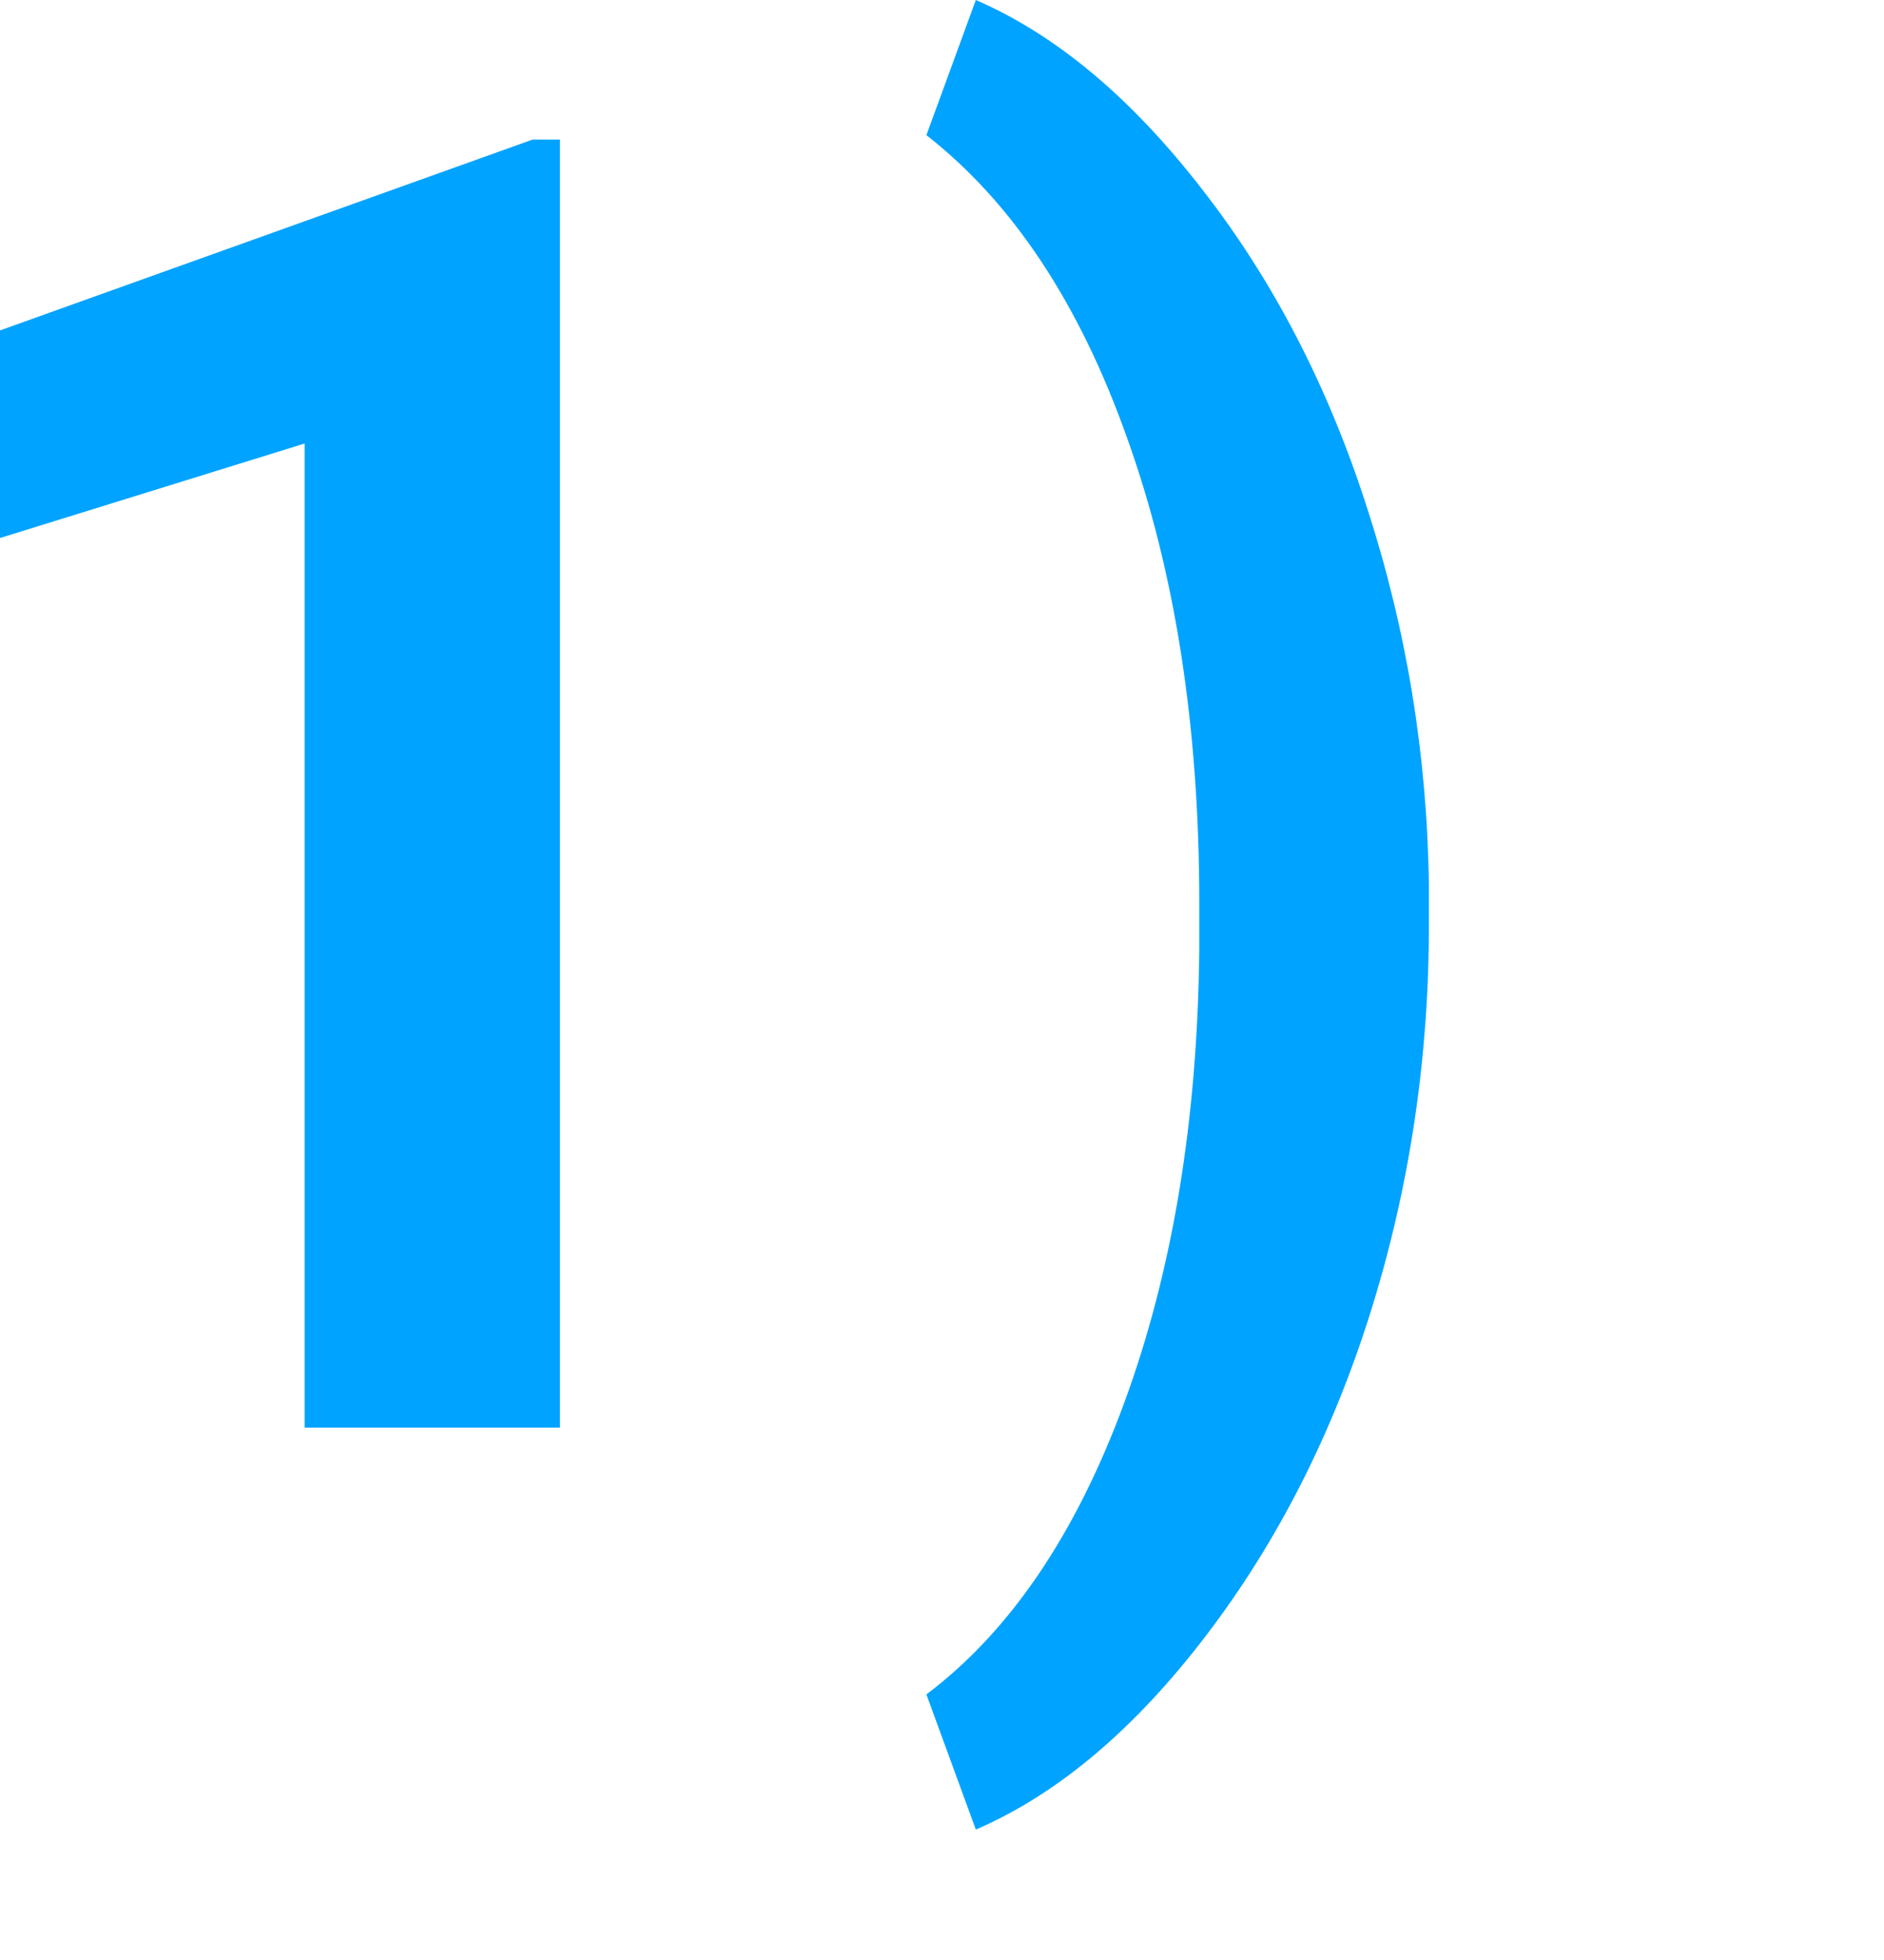
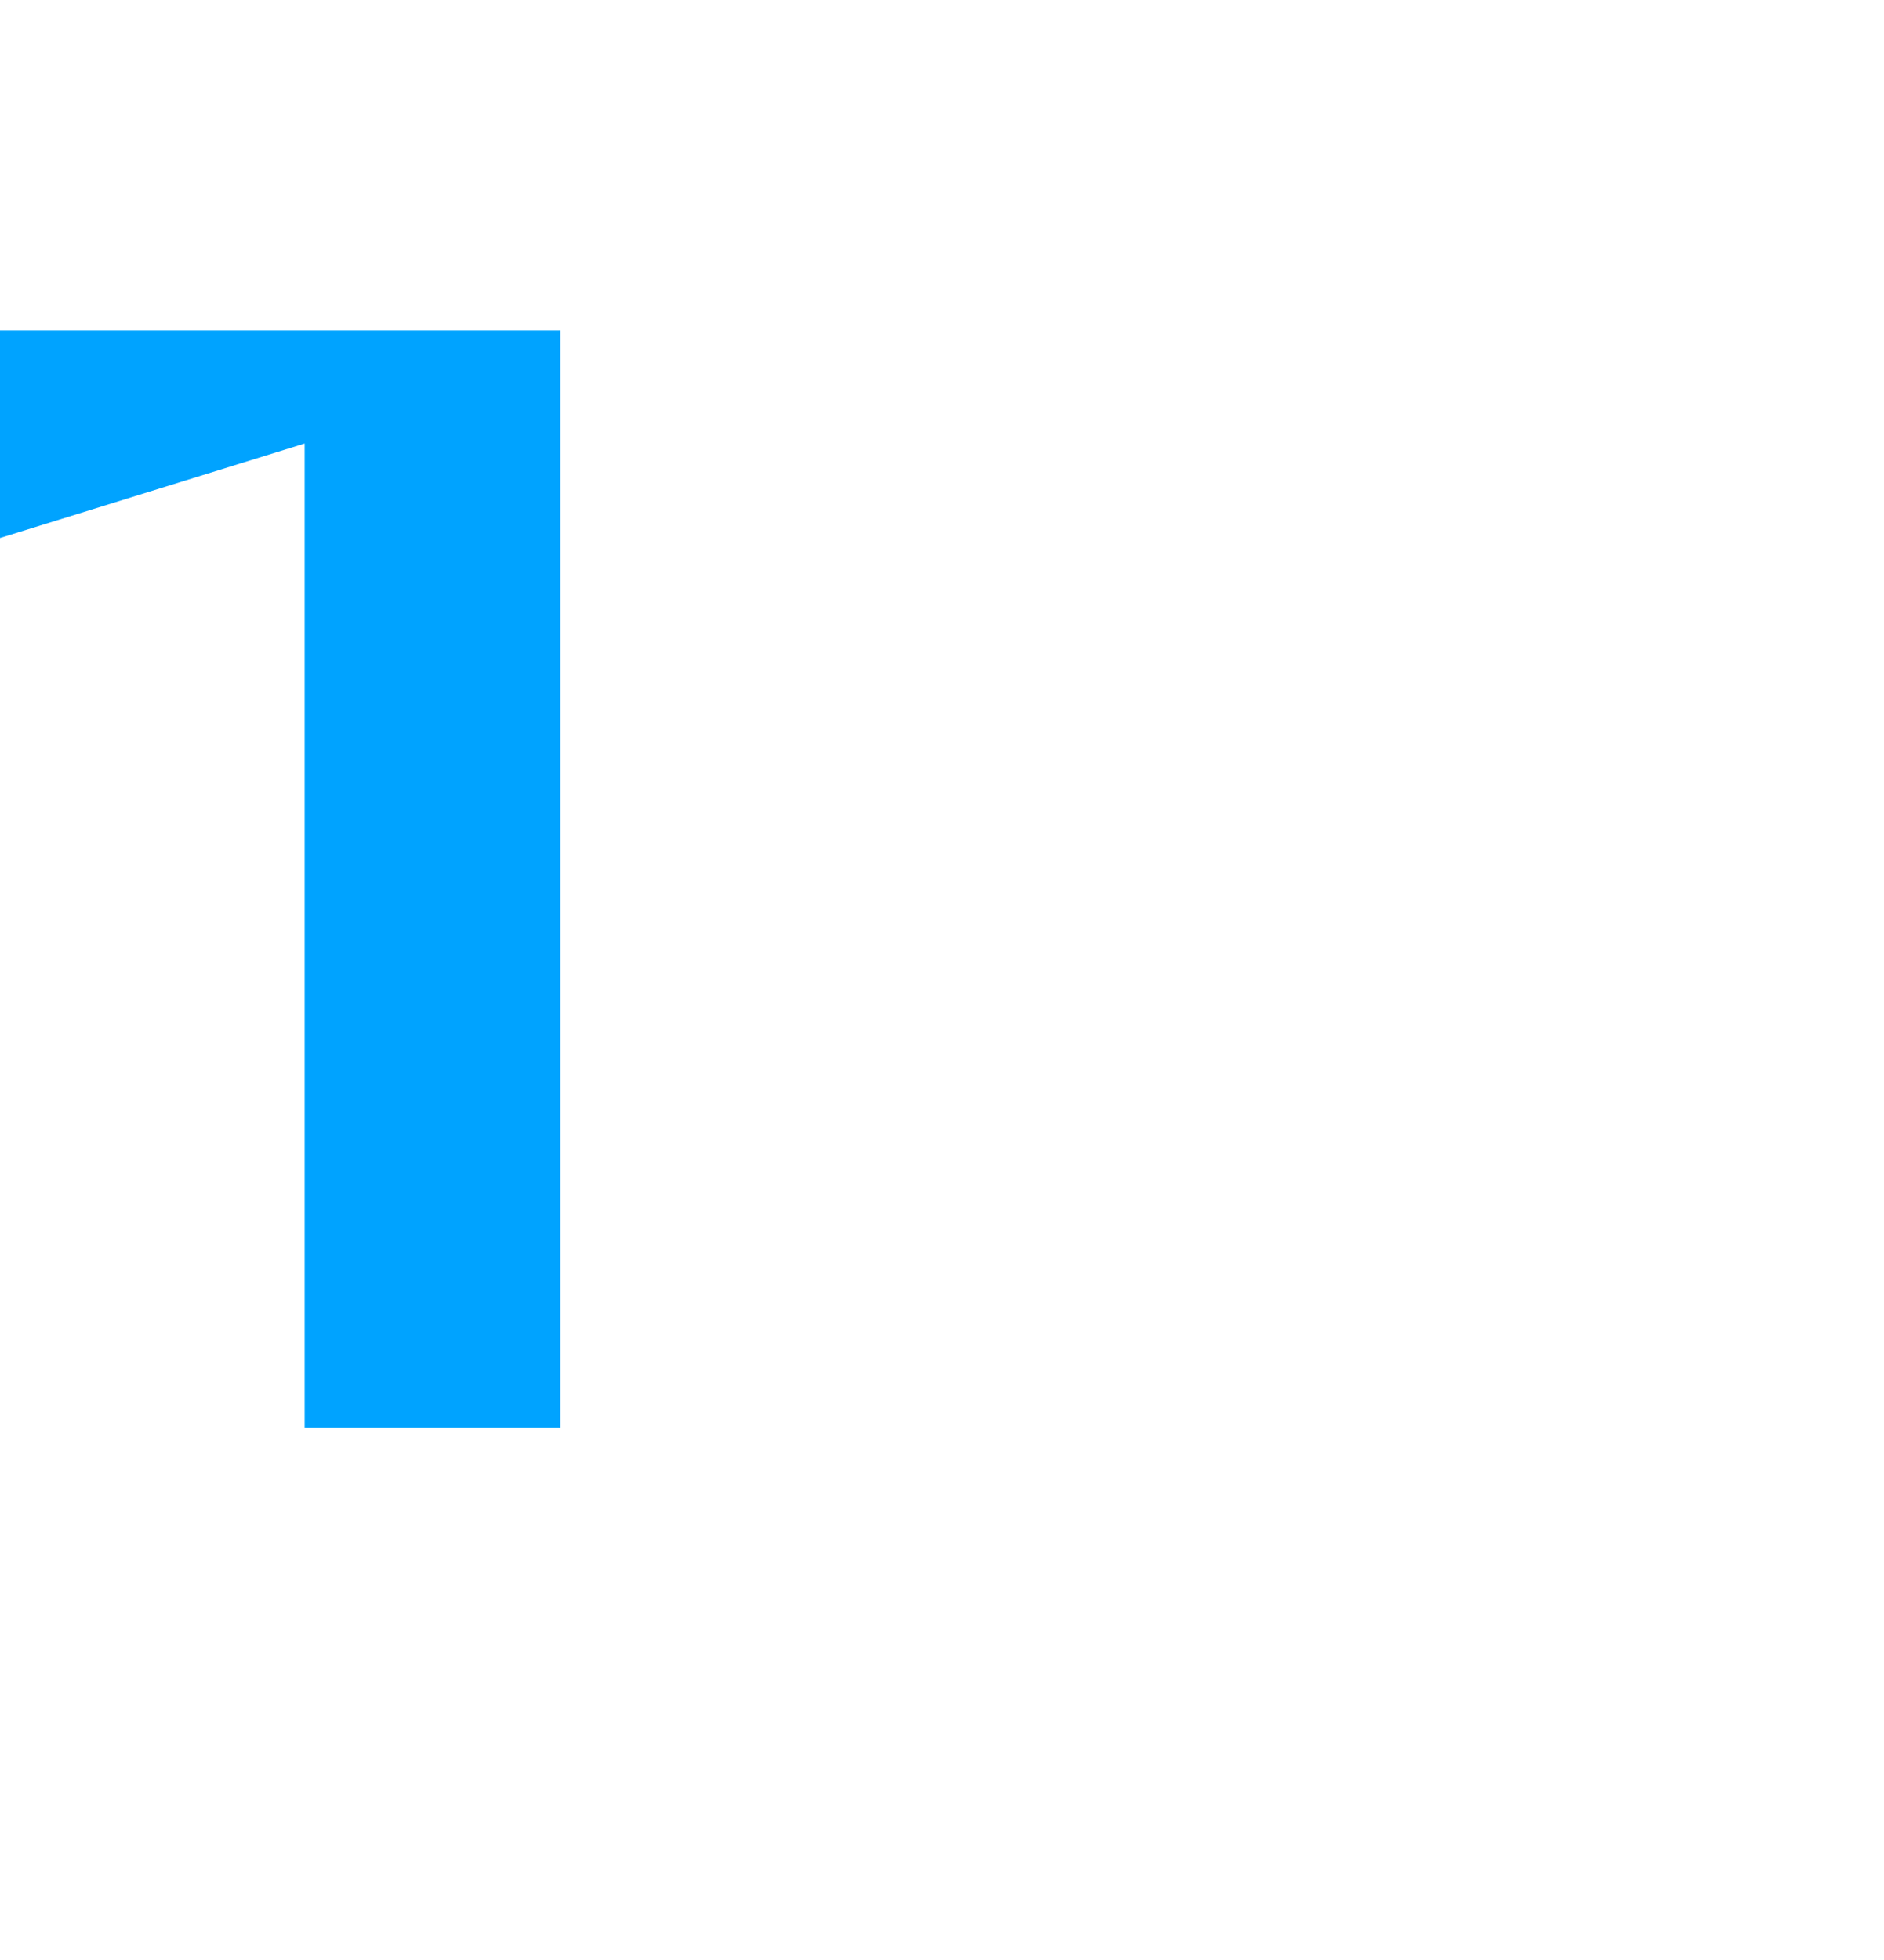
<svg xmlns="http://www.w3.org/2000/svg" width="25" height="26" viewBox="0 0 25 26" fill="none">
-   <path d="M7.43 18.938H4.043V5.883L0 7.137V4.383L7.066 1.852H7.43V18.938Z" fill="#00A3FF" />
-   <path d="M18.961 12.27C18.961 14.035 18.707 15.734 18.199 17.367C17.691 19 16.961 20.441 16.008 21.691C15.055 22.941 14.035 23.801 12.949 24.27L12.293 22.477C13.402 21.641 14.277 20.352 14.918 18.609C15.559 16.867 15.891 14.863 15.914 12.598V11.977C15.914 9.641 15.594 7.582 14.953 5.801C14.32 4.02 13.434 2.684 12.293 1.793L12.949 0C14.012 0.461 15.012 1.297 15.949 2.508C16.895 3.719 17.625 5.129 18.141 6.738C18.664 8.348 18.938 10.016 18.961 11.742V12.27Z" fill="#00A3FF" />
+   <path d="M7.43 18.938H4.043V5.883L0 7.137V4.383H7.43V18.938Z" fill="#00A3FF" />
</svg>